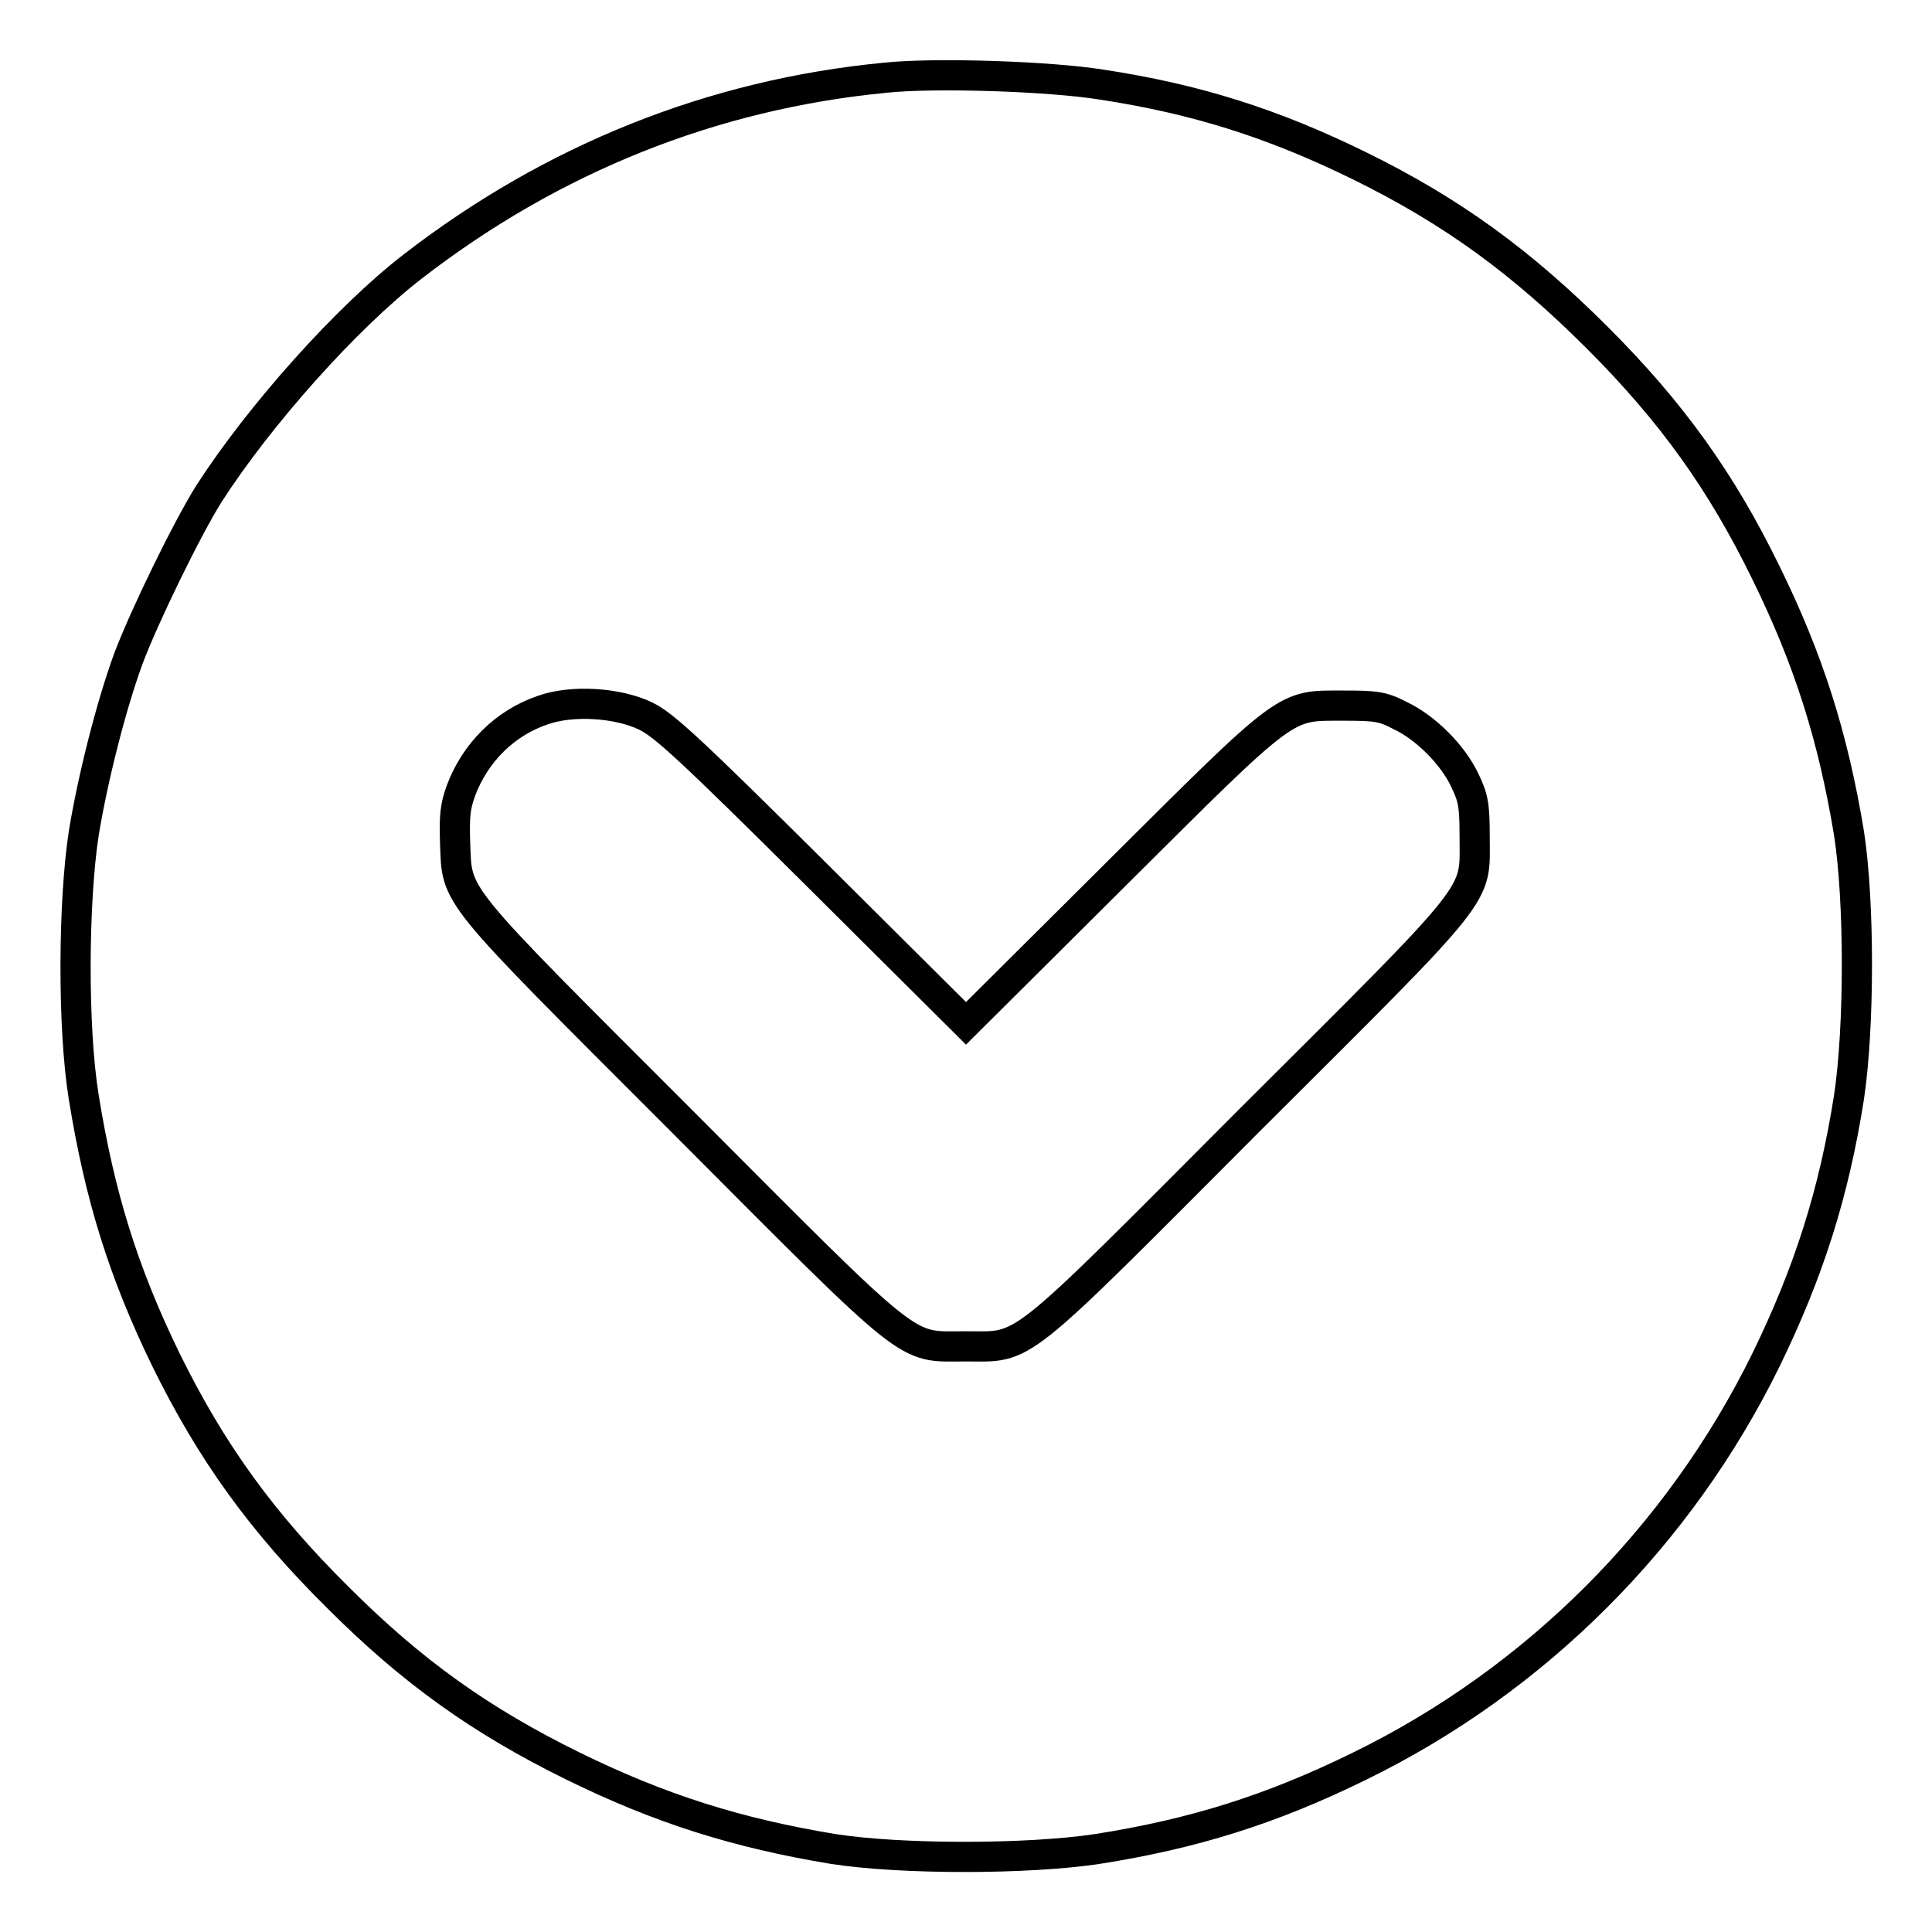
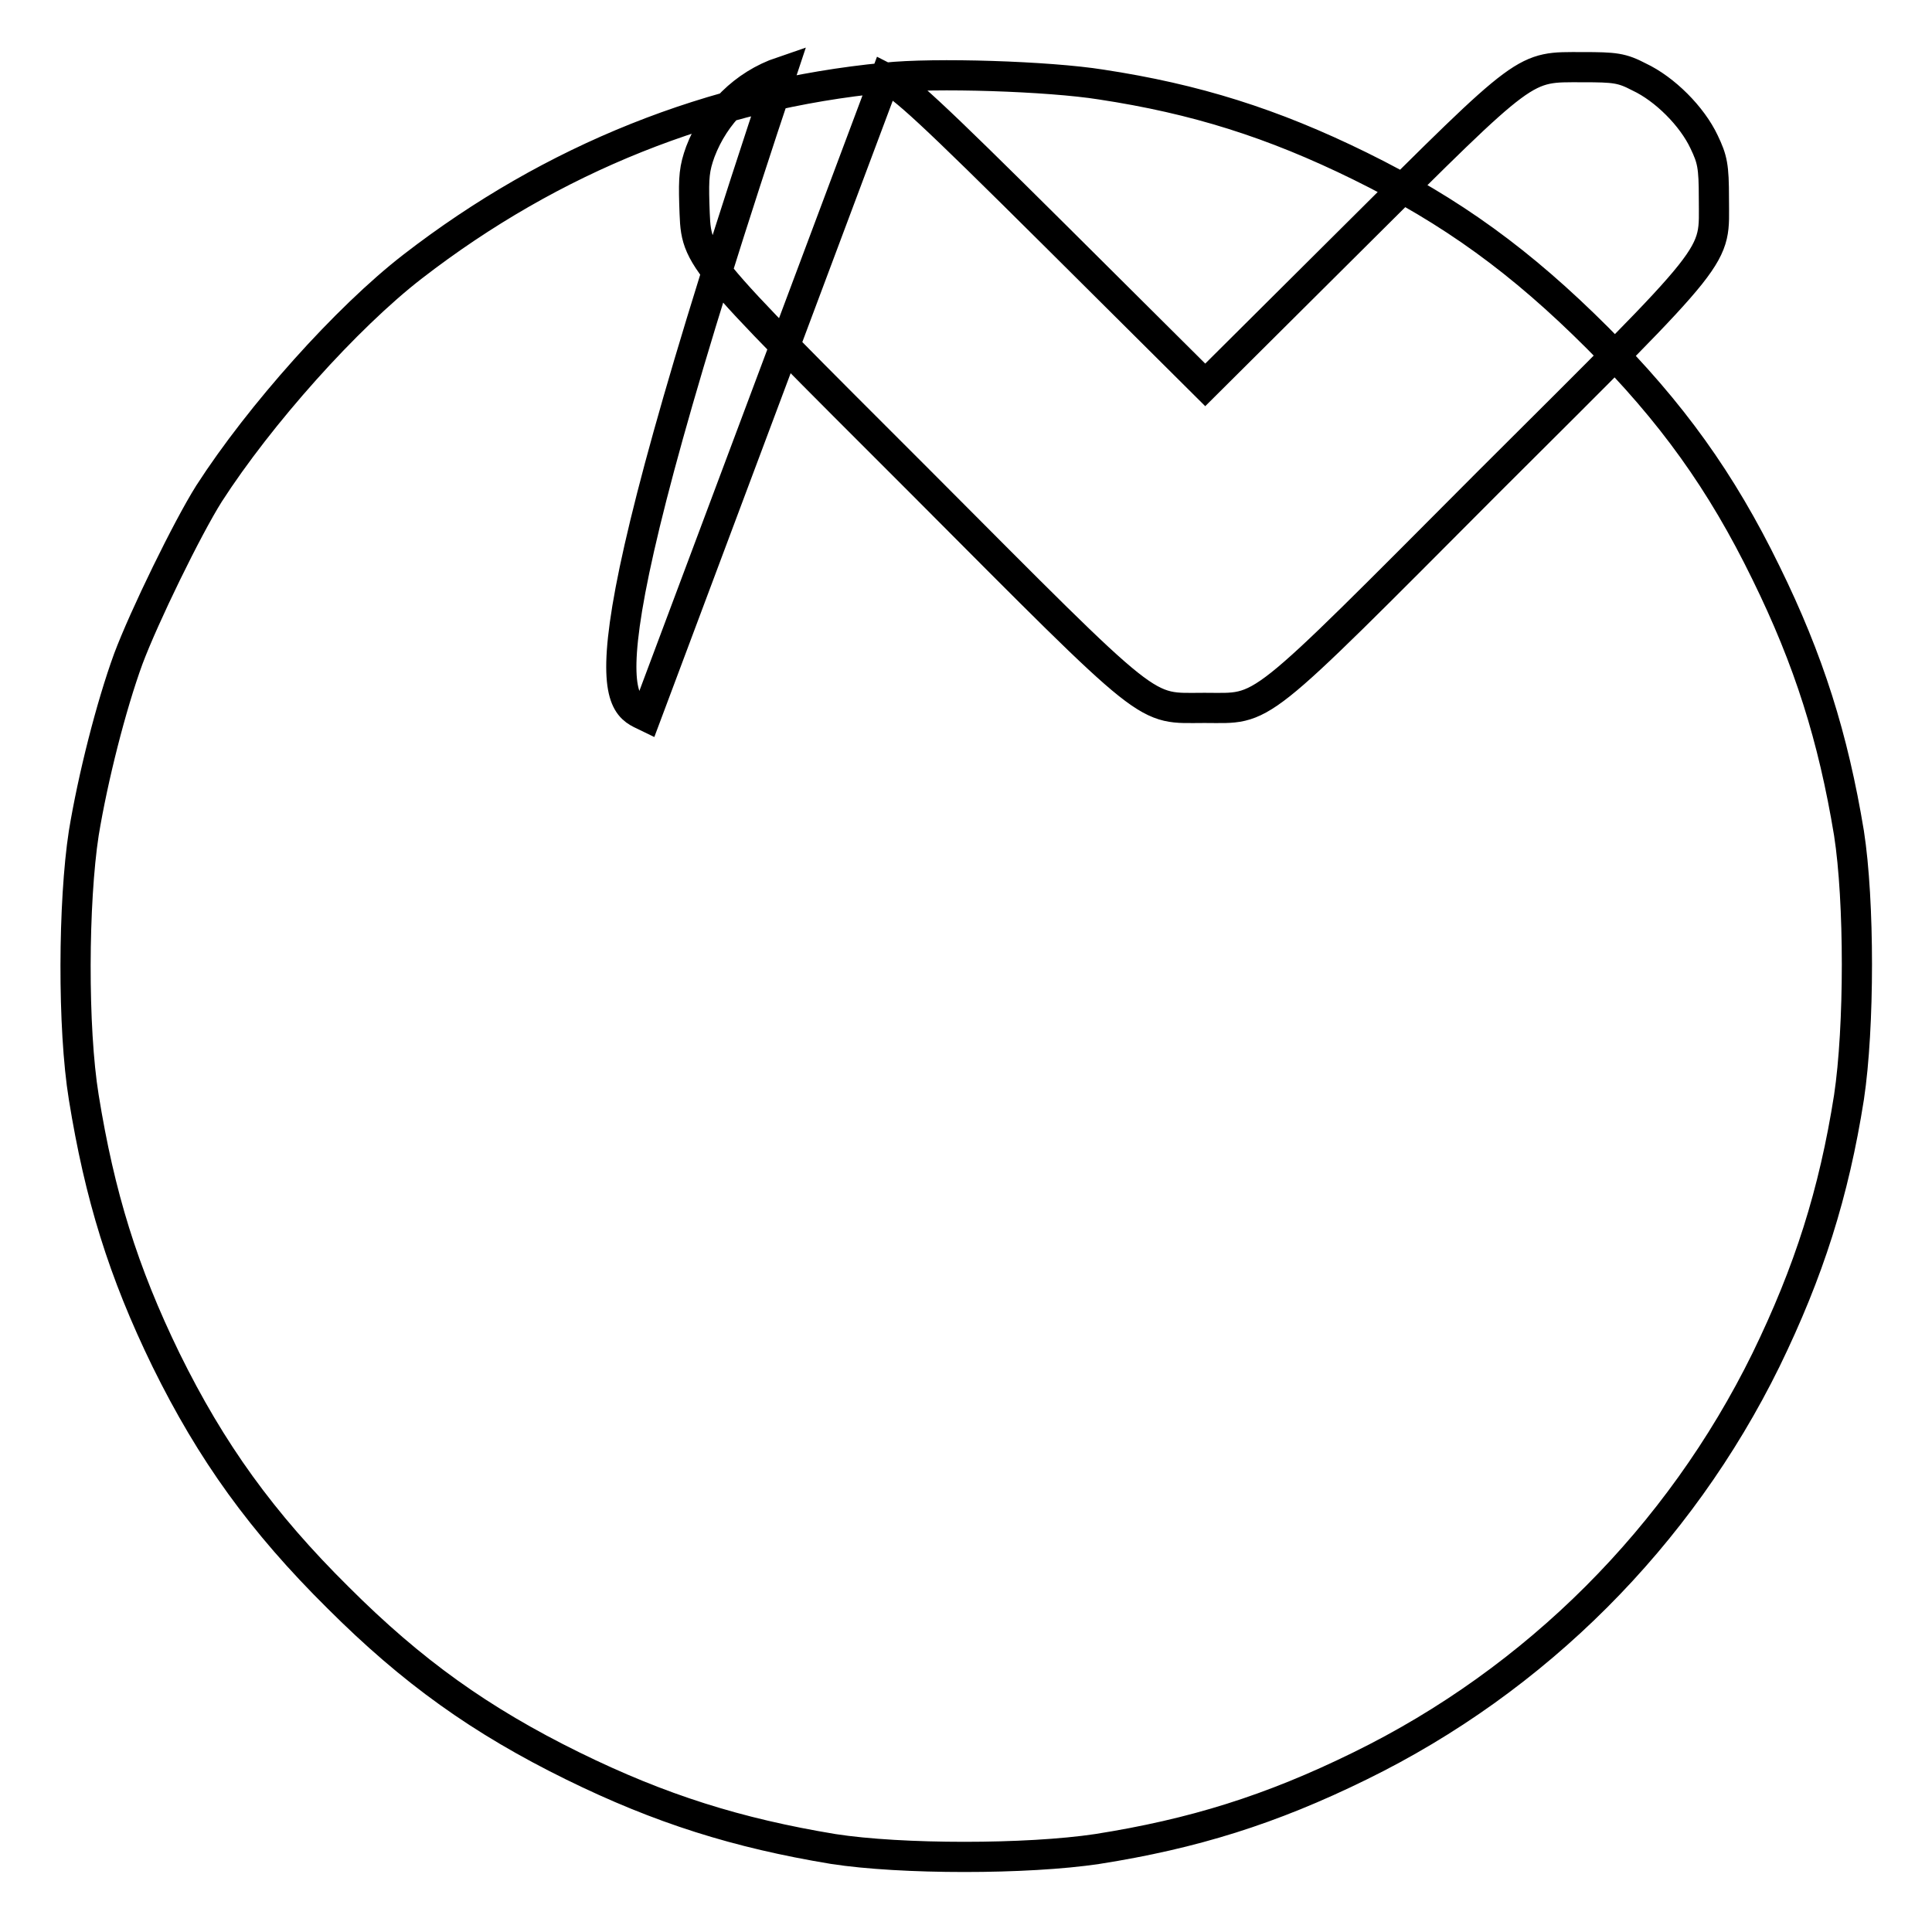
<svg xmlns="http://www.w3.org/2000/svg" version="1.1" x="0px" y="0px" viewBox="0 0 256 256" enable-background="new 0 0 256 256" xml:space="preserve">
  <g>
    <g>
      <g>
-         <path stroke-width="4" fill-opacity="0" stroke="#000000" d="M117.3,10.3c-22.9,2.2-44.1,10.7-62.6,25C45.9,42.1,34.4,55,27.7,65.4C24.8,70,19.1,81.7,17,87.3c-2.3,6.3-4.7,15.8-5.9,23.1c-1.4,9.1-1.5,25.8,0,35c2.1,13,5.2,23.1,10.9,34.8c6,12.2,12.7,21.5,22.8,31.5c9.8,9.8,18.9,16.3,31.1,22.3c11.6,5.7,21.8,8.9,34.5,11c9,1.4,25.7,1.4,35,0c12.7-2,23-5.2,34.8-11c23.3-11.4,42.3-30.4,53.8-53.8c5.7-11.7,9-22.1,11-34.8c1.4-9.3,1.4-26,0-35c-2.1-12.7-5.3-22.9-11-34.5c-5.9-12.1-12.5-21.3-22.3-31.1C201.6,34.7,192.4,28,180.2,22c-11.6-5.7-21.8-8.9-34.3-10.8C139,10.1,123.8,9.6,117.3,10.3z M85.6,94.9c2.4,1.2,5.7,4.2,22.6,21l19.8,19.7l19.8-19.7c23.2-23.1,22.3-22.4,30.2-22.4c4.3,0,5.2,0.1,7.5,1.3c3.4,1.6,7,5.2,8.6,8.6c1.1,2.3,1.3,3.2,1.3,7.5c0,8.2,1.6,6.2-29.9,37.6c-31.4,31.5-29.4,29.9-37.6,29.9c-8.2,0-6.2,1.6-37.6-29.9c-30.9-30.9-29.7-29.4-30-36.9c-0.1-3.5,0-4.7,0.8-6.9c1.9-5,5.8-8.9,10.8-10.6C75.8,92.7,81.9,93.1,85.6,94.9z" />
+         <path stroke-width="4" fill-opacity="0" stroke="#000000" d="M117.3,10.3c-22.9,2.2-44.1,10.7-62.6,25C45.9,42.1,34.4,55,27.7,65.4C24.8,70,19.1,81.7,17,87.3c-2.3,6.3-4.7,15.8-5.9,23.1c-1.4,9.1-1.5,25.8,0,35c2.1,13,5.2,23.1,10.9,34.8c6,12.2,12.7,21.5,22.8,31.5c9.8,9.8,18.9,16.3,31.1,22.3c11.6,5.7,21.8,8.9,34.5,11c9,1.4,25.7,1.4,35,0c12.7-2,23-5.2,34.8-11c23.3-11.4,42.3-30.4,53.8-53.8c5.7-11.7,9-22.1,11-34.8c1.4-9.3,1.4-26,0-35c-2.1-12.7-5.3-22.9-11-34.5c-5.9-12.1-12.5-21.3-22.3-31.1C201.6,34.7,192.4,28,180.2,22c-11.6-5.7-21.8-8.9-34.3-10.8C139,10.1,123.8,9.6,117.3,10.3z c2.4,1.2,5.7,4.2,22.6,21l19.8,19.7l19.8-19.7c23.2-23.1,22.3-22.4,30.2-22.4c4.3,0,5.2,0.1,7.5,1.3c3.4,1.6,7,5.2,8.6,8.6c1.1,2.3,1.3,3.2,1.3,7.5c0,8.2,1.6,6.2-29.9,37.6c-31.4,31.5-29.4,29.9-37.6,29.9c-8.2,0-6.2,1.6-37.6-29.9c-30.9-30.9-29.7-29.4-30-36.9c-0.1-3.5,0-4.7,0.8-6.9c1.9-5,5.8-8.9,10.8-10.6C75.8,92.7,81.9,93.1,85.6,94.9z" />
      </g>
    </g>
  </g>
</svg>